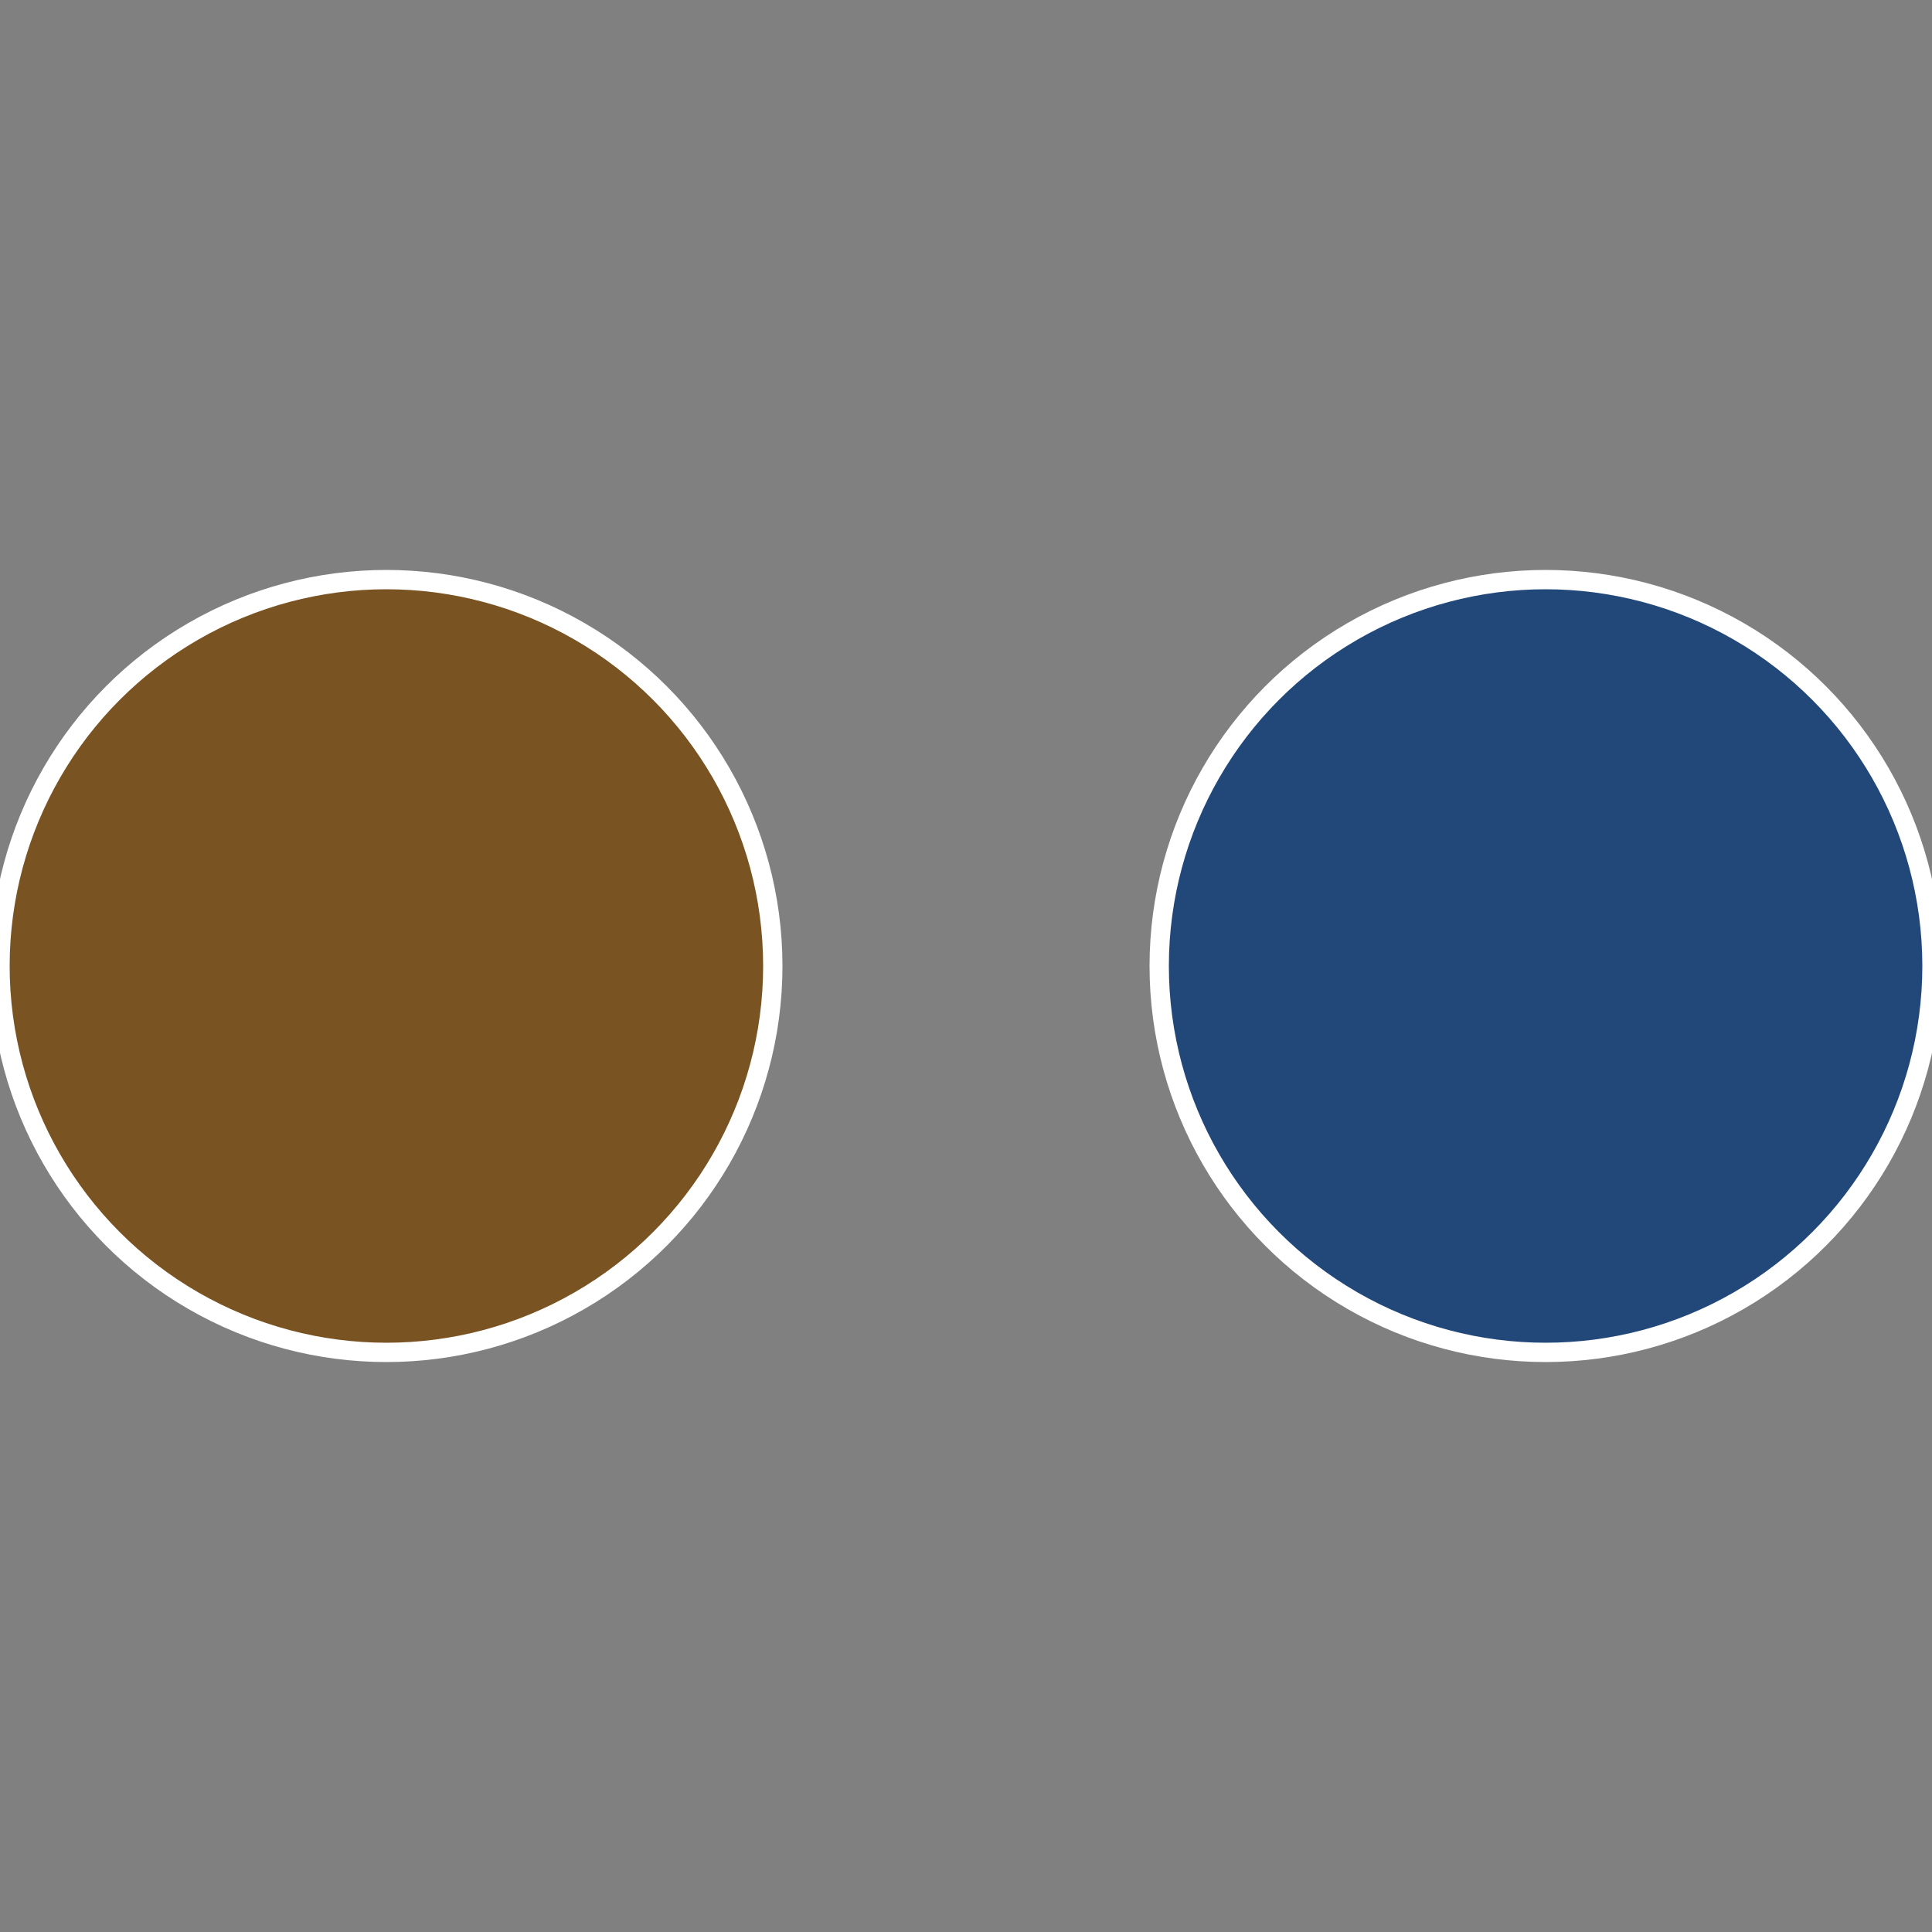
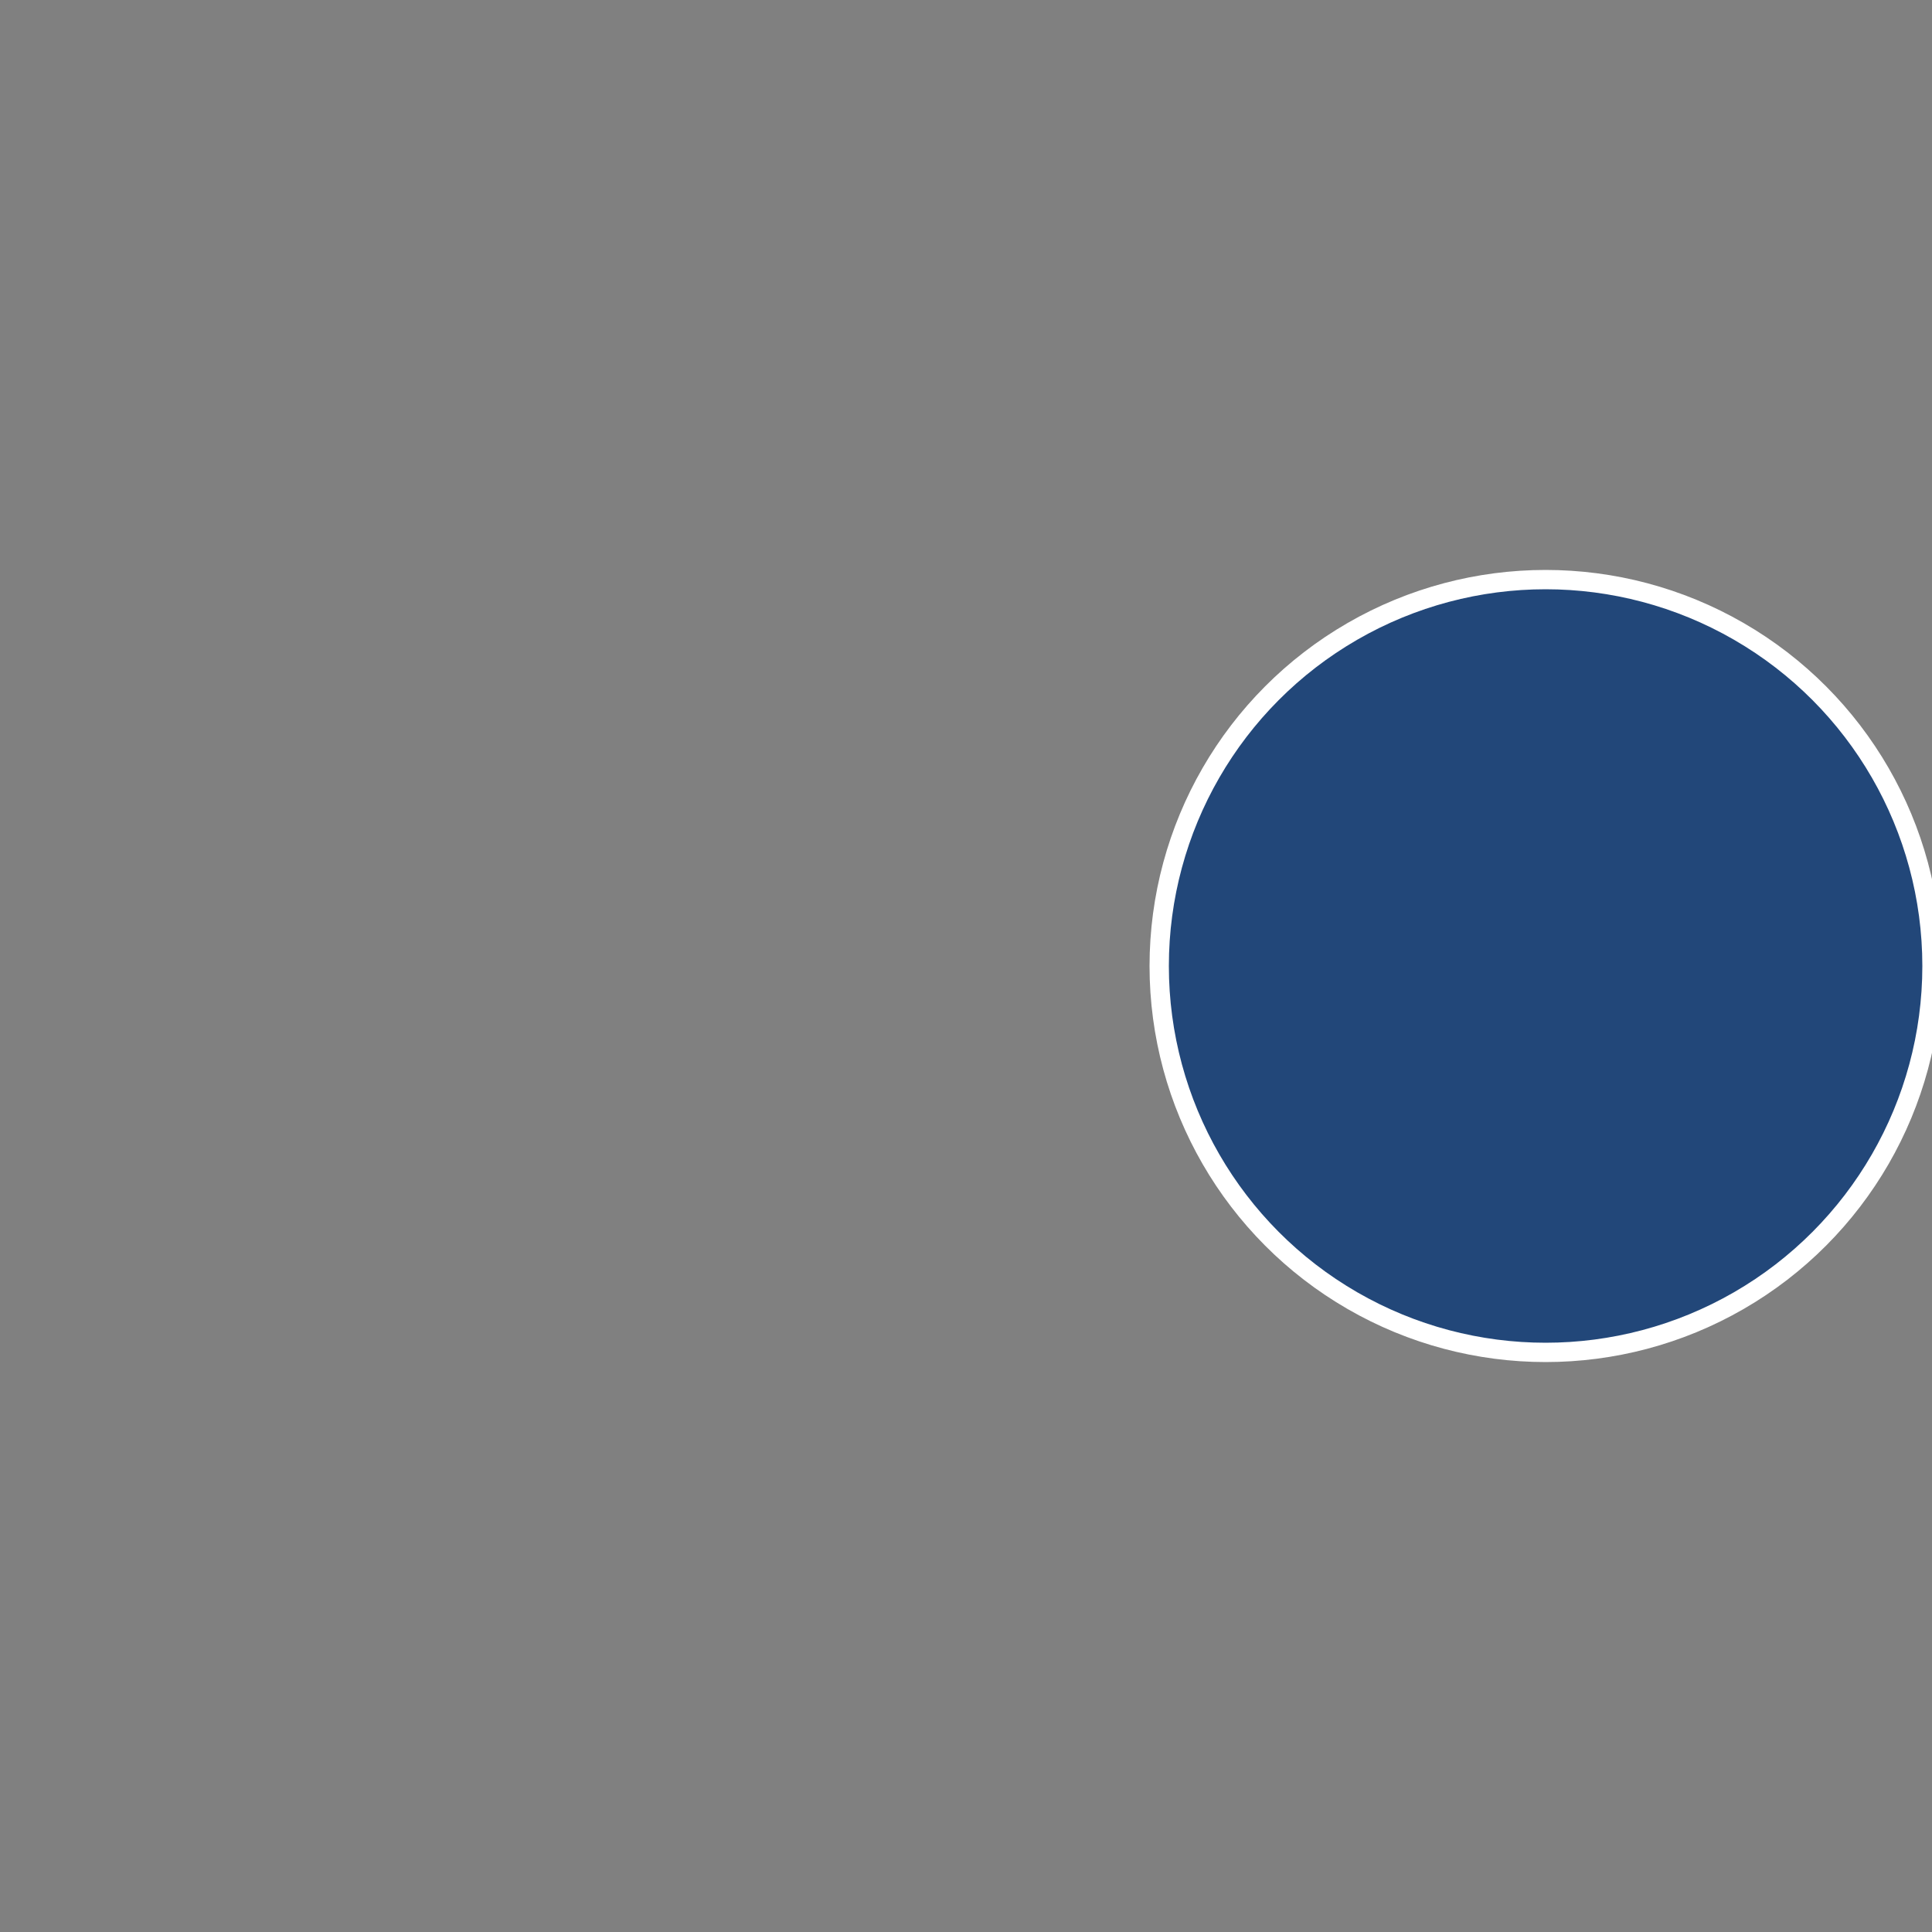
<svg xmlns="http://www.w3.org/2000/svg" width="500" height="500" viewBox="-1 -1 2 2">
  <rect x="-1" y="-1" width="2" height="2" fill="#808080" stroke="none" />
  <circle cx="0.6" cy="0" r="0.4" fill="#224779" stroke="#fff" stroke-width="1%" />
-   <circle cx="-0.6" cy="7.3478807948841E-17" r="0.4" fill="#795322" stroke="#fff" stroke-width="1%" />
</svg>